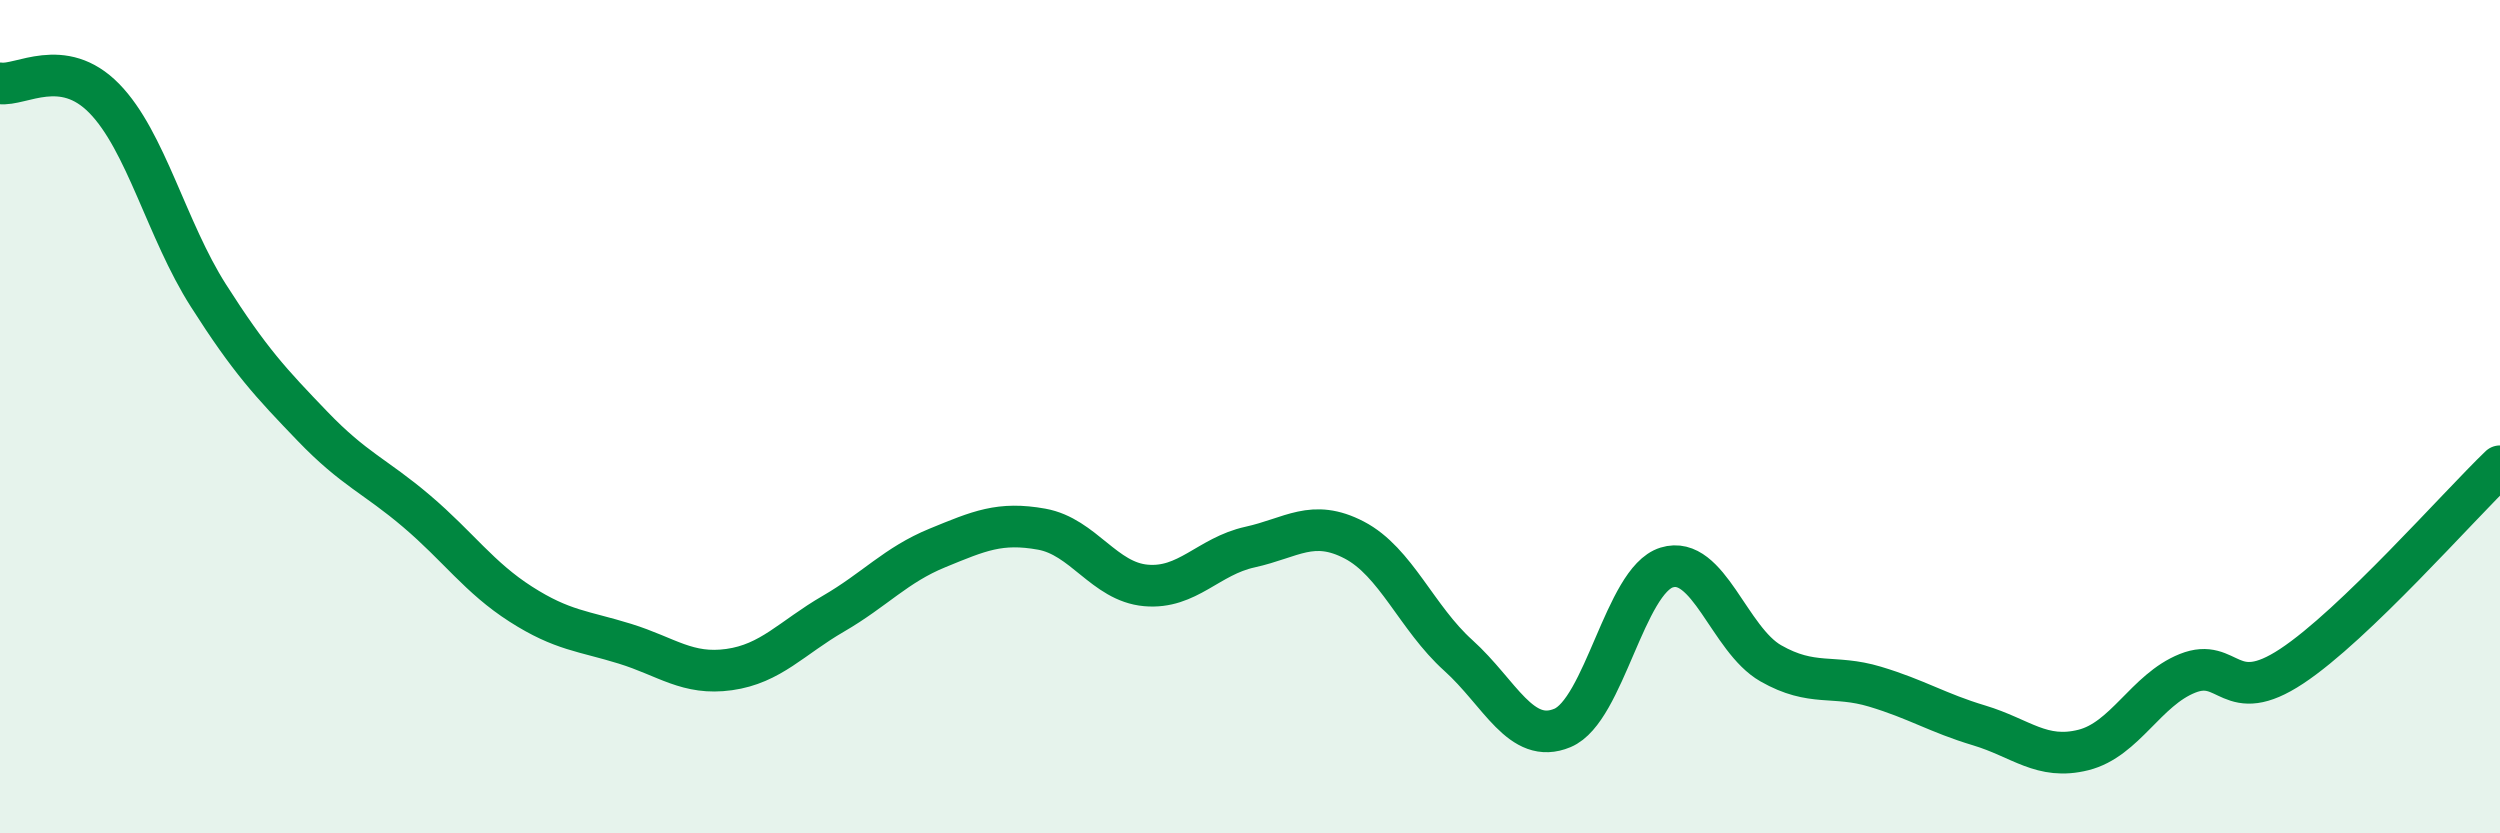
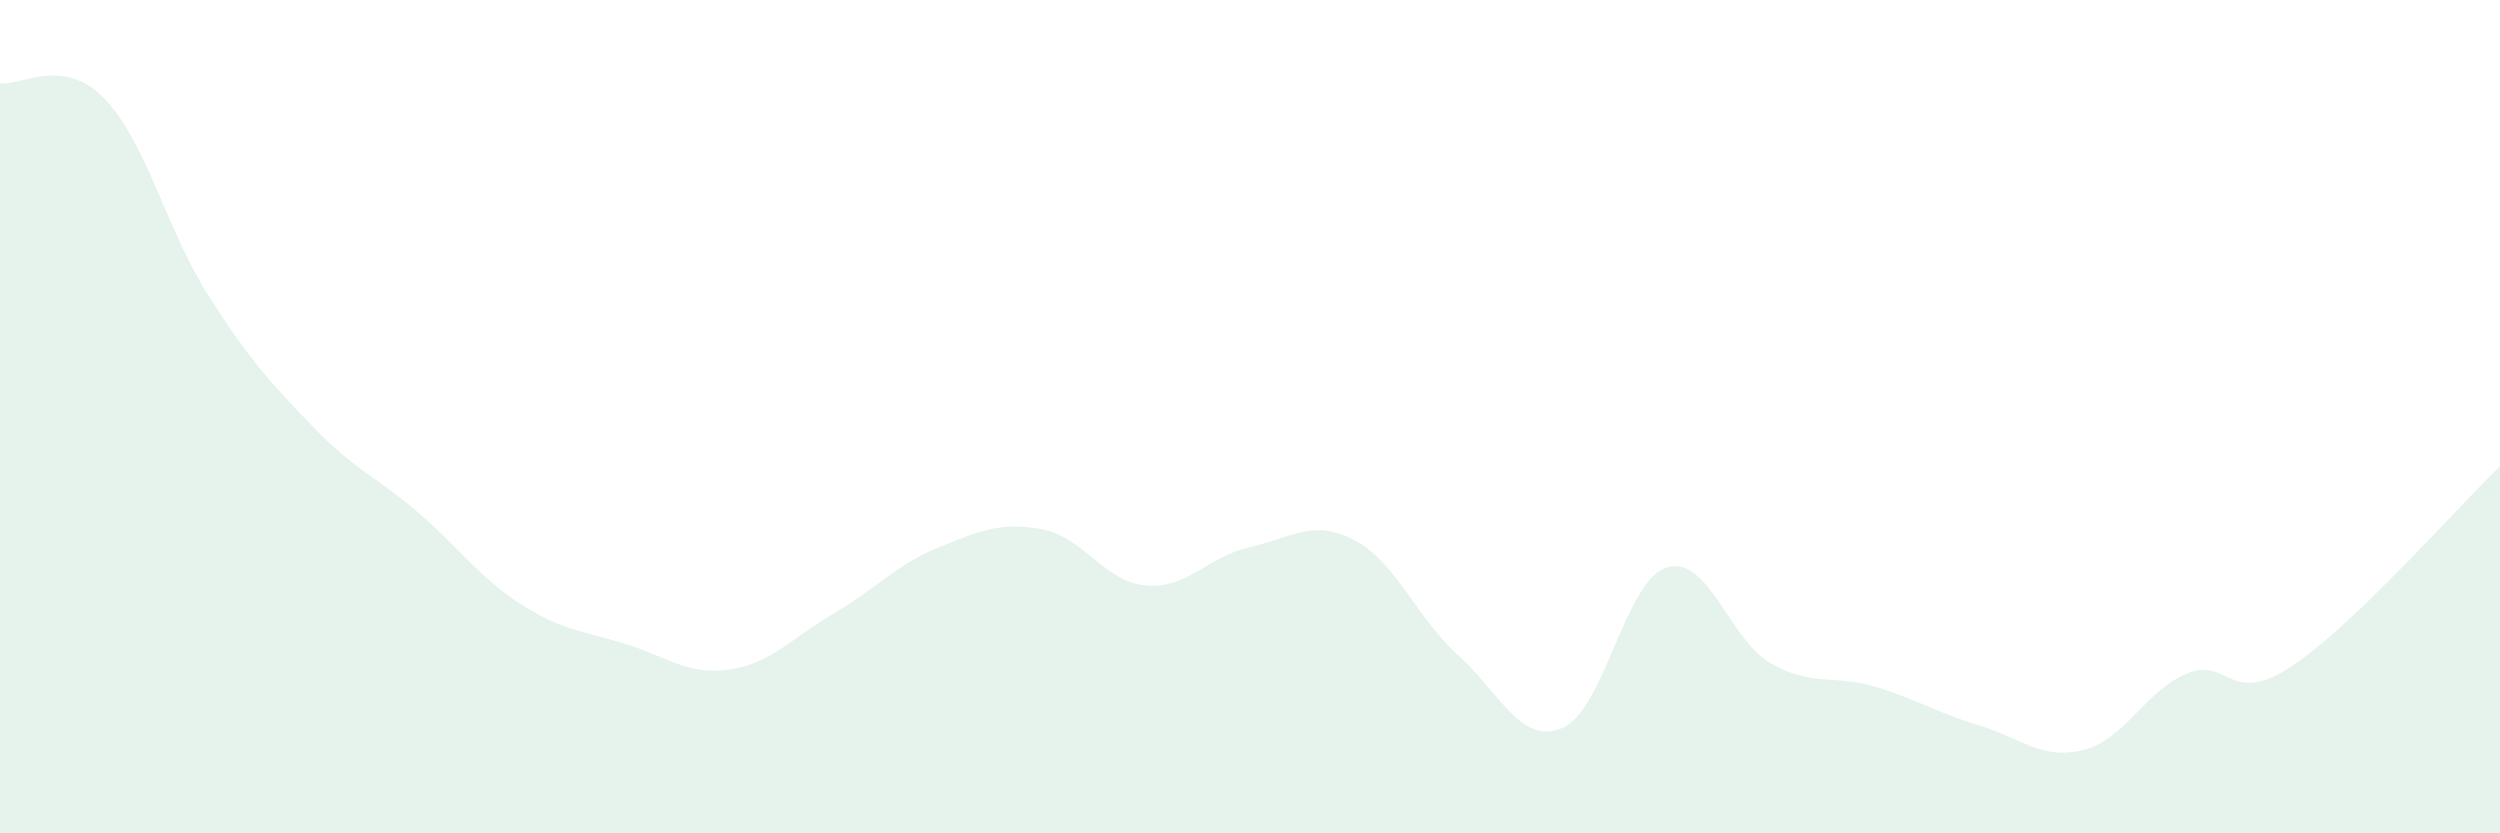
<svg xmlns="http://www.w3.org/2000/svg" width="60" height="20" viewBox="0 0 60 20">
  <path d="M 0,2 C 0.5,2.07 1.5,1.34 2.5,2.36 C 3.5,3.38 4,5.52 5,7.09 C 6,8.66 6.5,9.19 7.5,10.23 C 8.5,11.27 9,11.42 10,12.27 C 11,13.12 11.5,13.86 12.5,14.5 C 13.5,15.14 14,15.14 15,15.45 C 16,15.76 16.5,16.21 17.5,16.07 C 18.5,15.93 19,15.31 20,14.73 C 21,14.15 21.5,13.56 22.5,13.15 C 23.5,12.74 24,12.52 25,12.7 C 26,12.88 26.5,13.96 27.5,14.05 C 28.5,14.14 29,13.35 30,13.13 C 31,12.91 31.5,12.44 32.5,12.96 C 33.5,13.48 34,14.83 35,15.73 C 36,16.63 36.5,17.89 37.5,17.47 C 38.5,17.05 39,13.93 40,13.62 C 41,13.31 41.5,15.35 42.5,15.92 C 43.5,16.49 44,16.18 45,16.48 C 46,16.78 46.5,17.11 47.5,17.41 C 48.5,17.71 49,18.25 50,18 C 51,17.75 51.5,16.56 52.5,16.16 C 53.5,15.76 53.5,16.98 55,15.99 C 56.5,15 59,12.15 60,11.19L60 20L0 20Z" fill="#008740" opacity="0.1" stroke-linecap="round" stroke-linejoin="round" />
-   <path d="M 0,2 C 0.5,2.07 1.5,1.34 2.5,2.36 C 3.5,3.38 4,5.52 5,7.09 C 6,8.66 6.5,9.19 7.5,10.23 C 8.5,11.27 9,11.42 10,12.27 C 11,13.12 11.5,13.86 12.5,14.5 C 13.5,15.14 14,15.14 15,15.45 C 16,15.76 16.5,16.21 17.5,16.07 C 18.5,15.93 19,15.31 20,14.73 C 21,14.15 21.5,13.56 22.5,13.15 C 23.5,12.74 24,12.52 25,12.7 C 26,12.88 26.5,13.96 27.5,14.05 C 28.5,14.14 29,13.35 30,13.13 C 31,12.91 31.5,12.44 32.5,12.96 C 33.5,13.48 34,14.83 35,15.73 C 36,16.63 36.5,17.89 37.5,17.47 C 38.5,17.05 39,13.93 40,13.62 C 41,13.31 41.5,15.35 42.5,15.92 C 43.5,16.49 44,16.18 45,16.48 C 46,16.78 46.5,17.11 47.5,17.41 C 48.5,17.71 49,18.25 50,18 C 51,17.75 51.5,16.56 52.5,16.16 C 53.5,15.76 53.5,16.98 55,15.99 C 56.5,15 59,12.15 60,11.19" stroke="#008740" stroke-width="1" fill="none" stroke-linecap="round" stroke-linejoin="round" />
</svg>